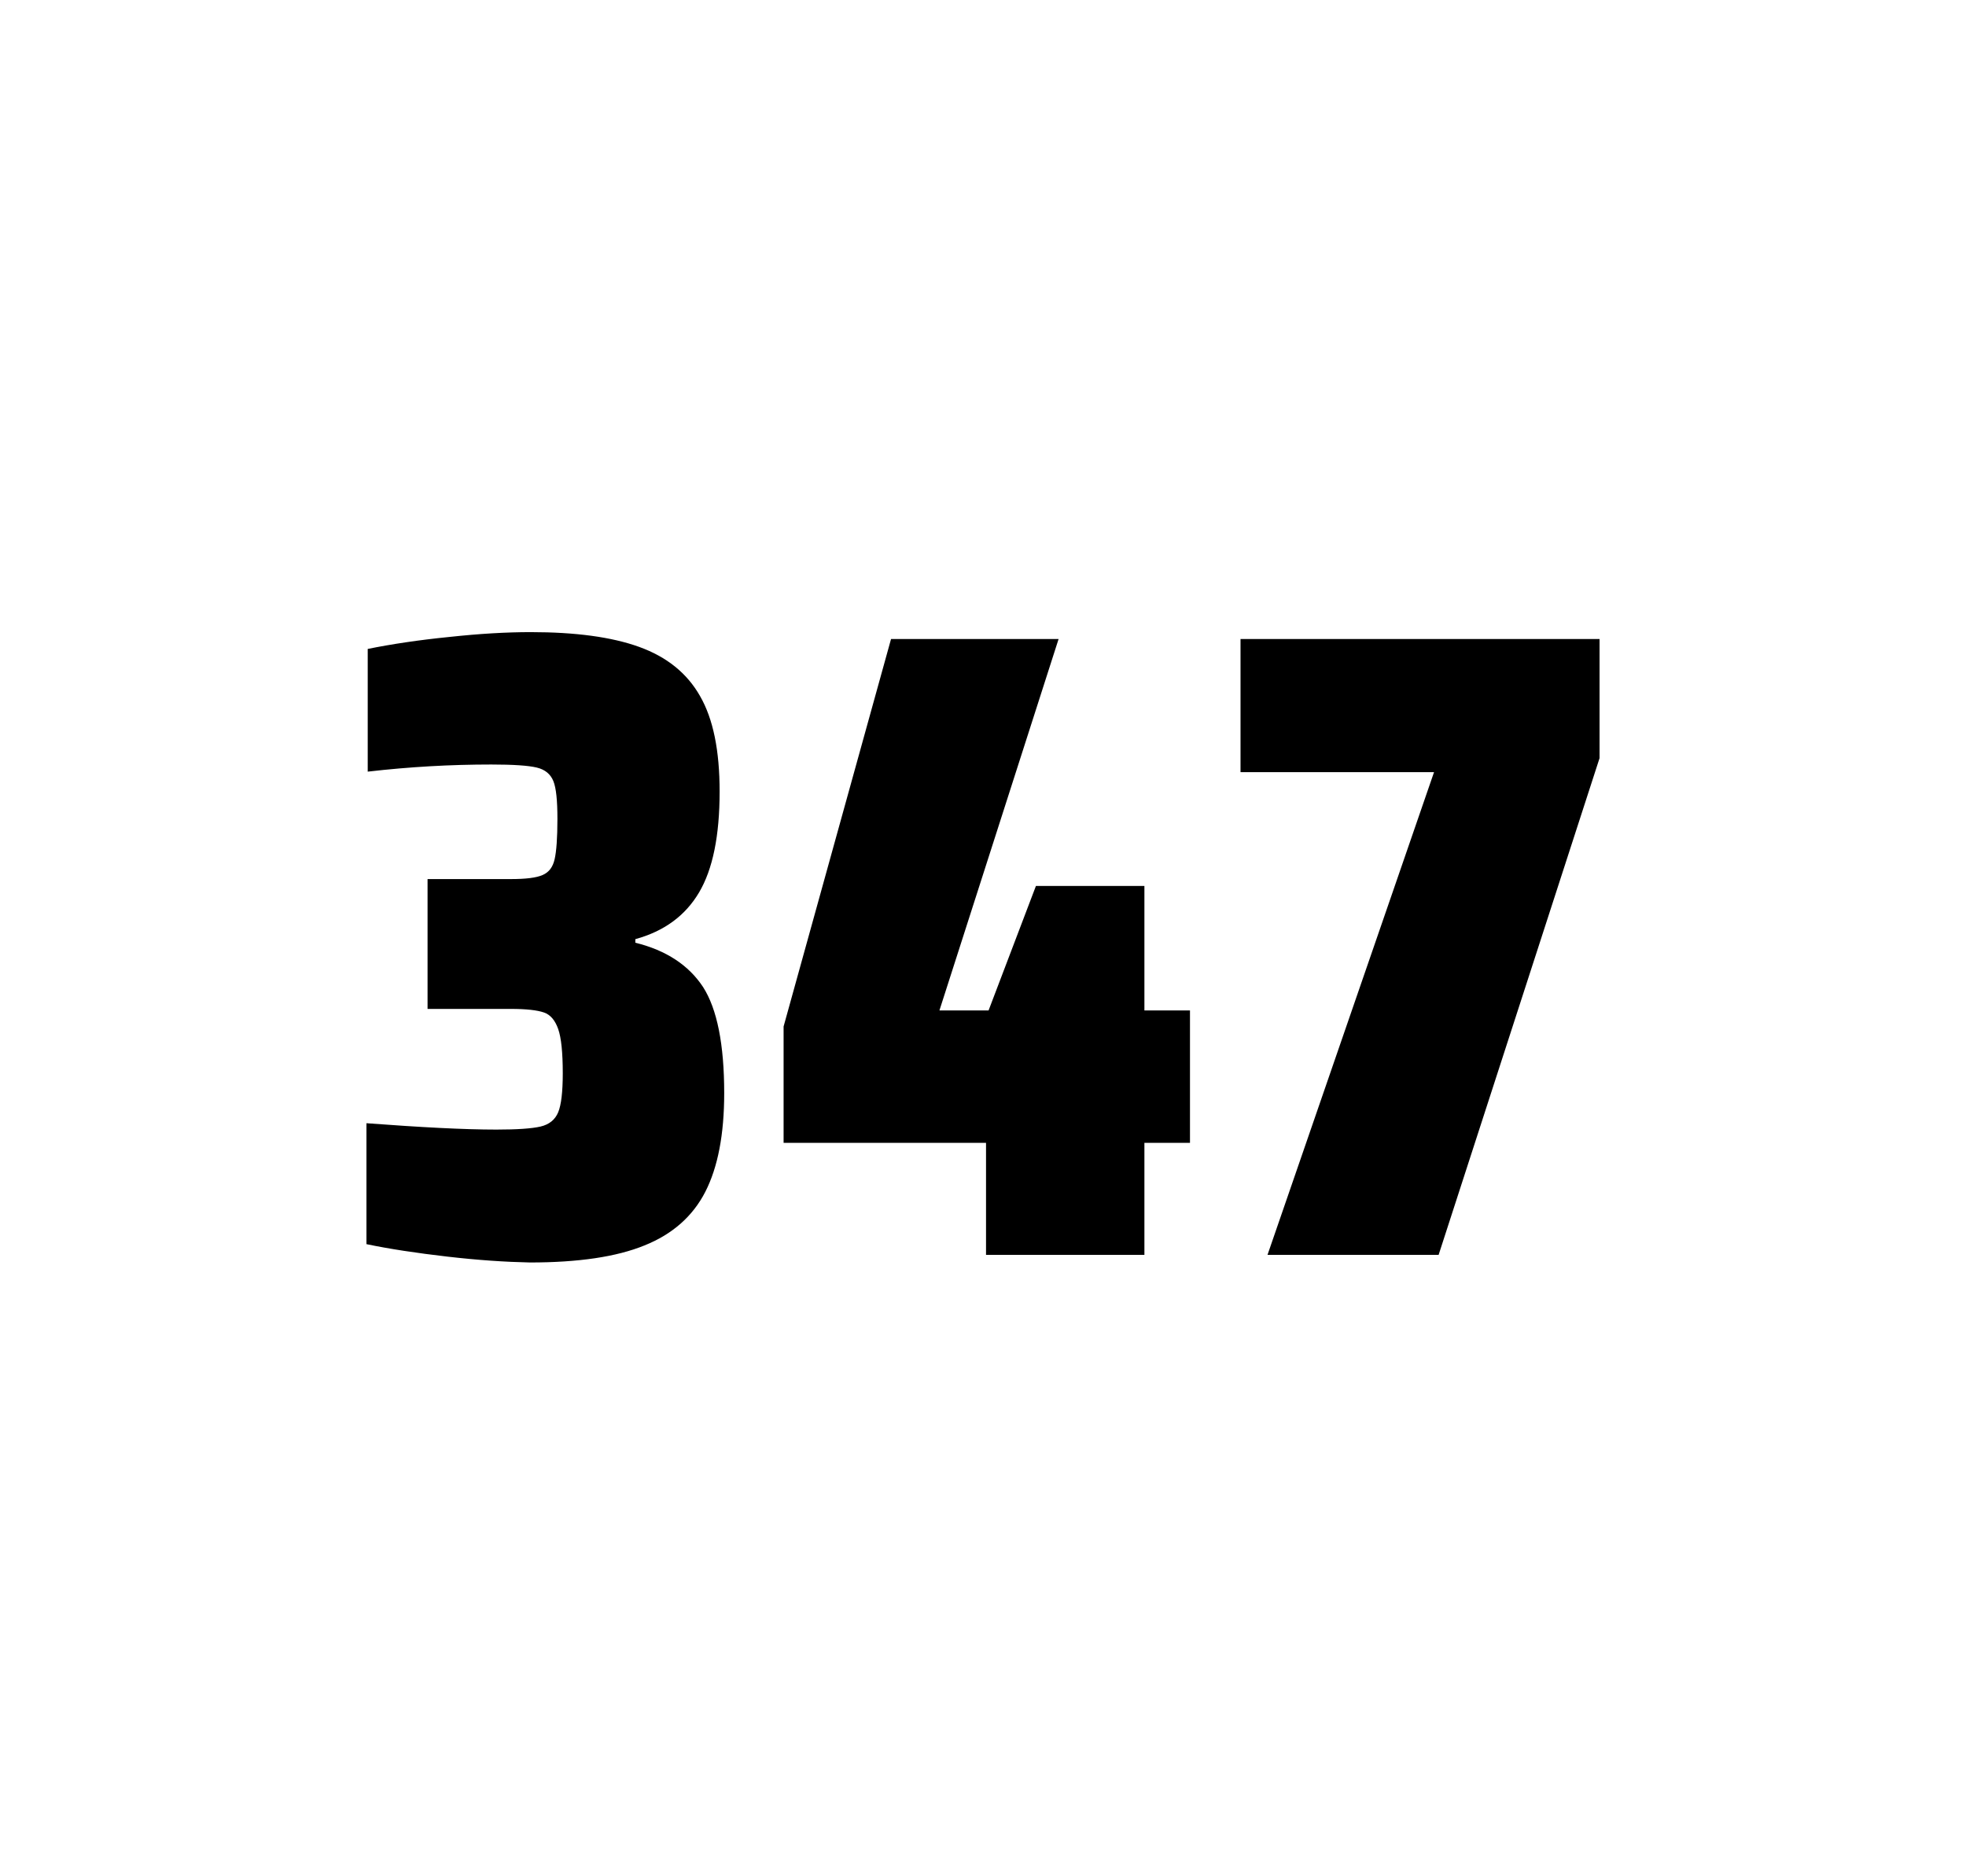
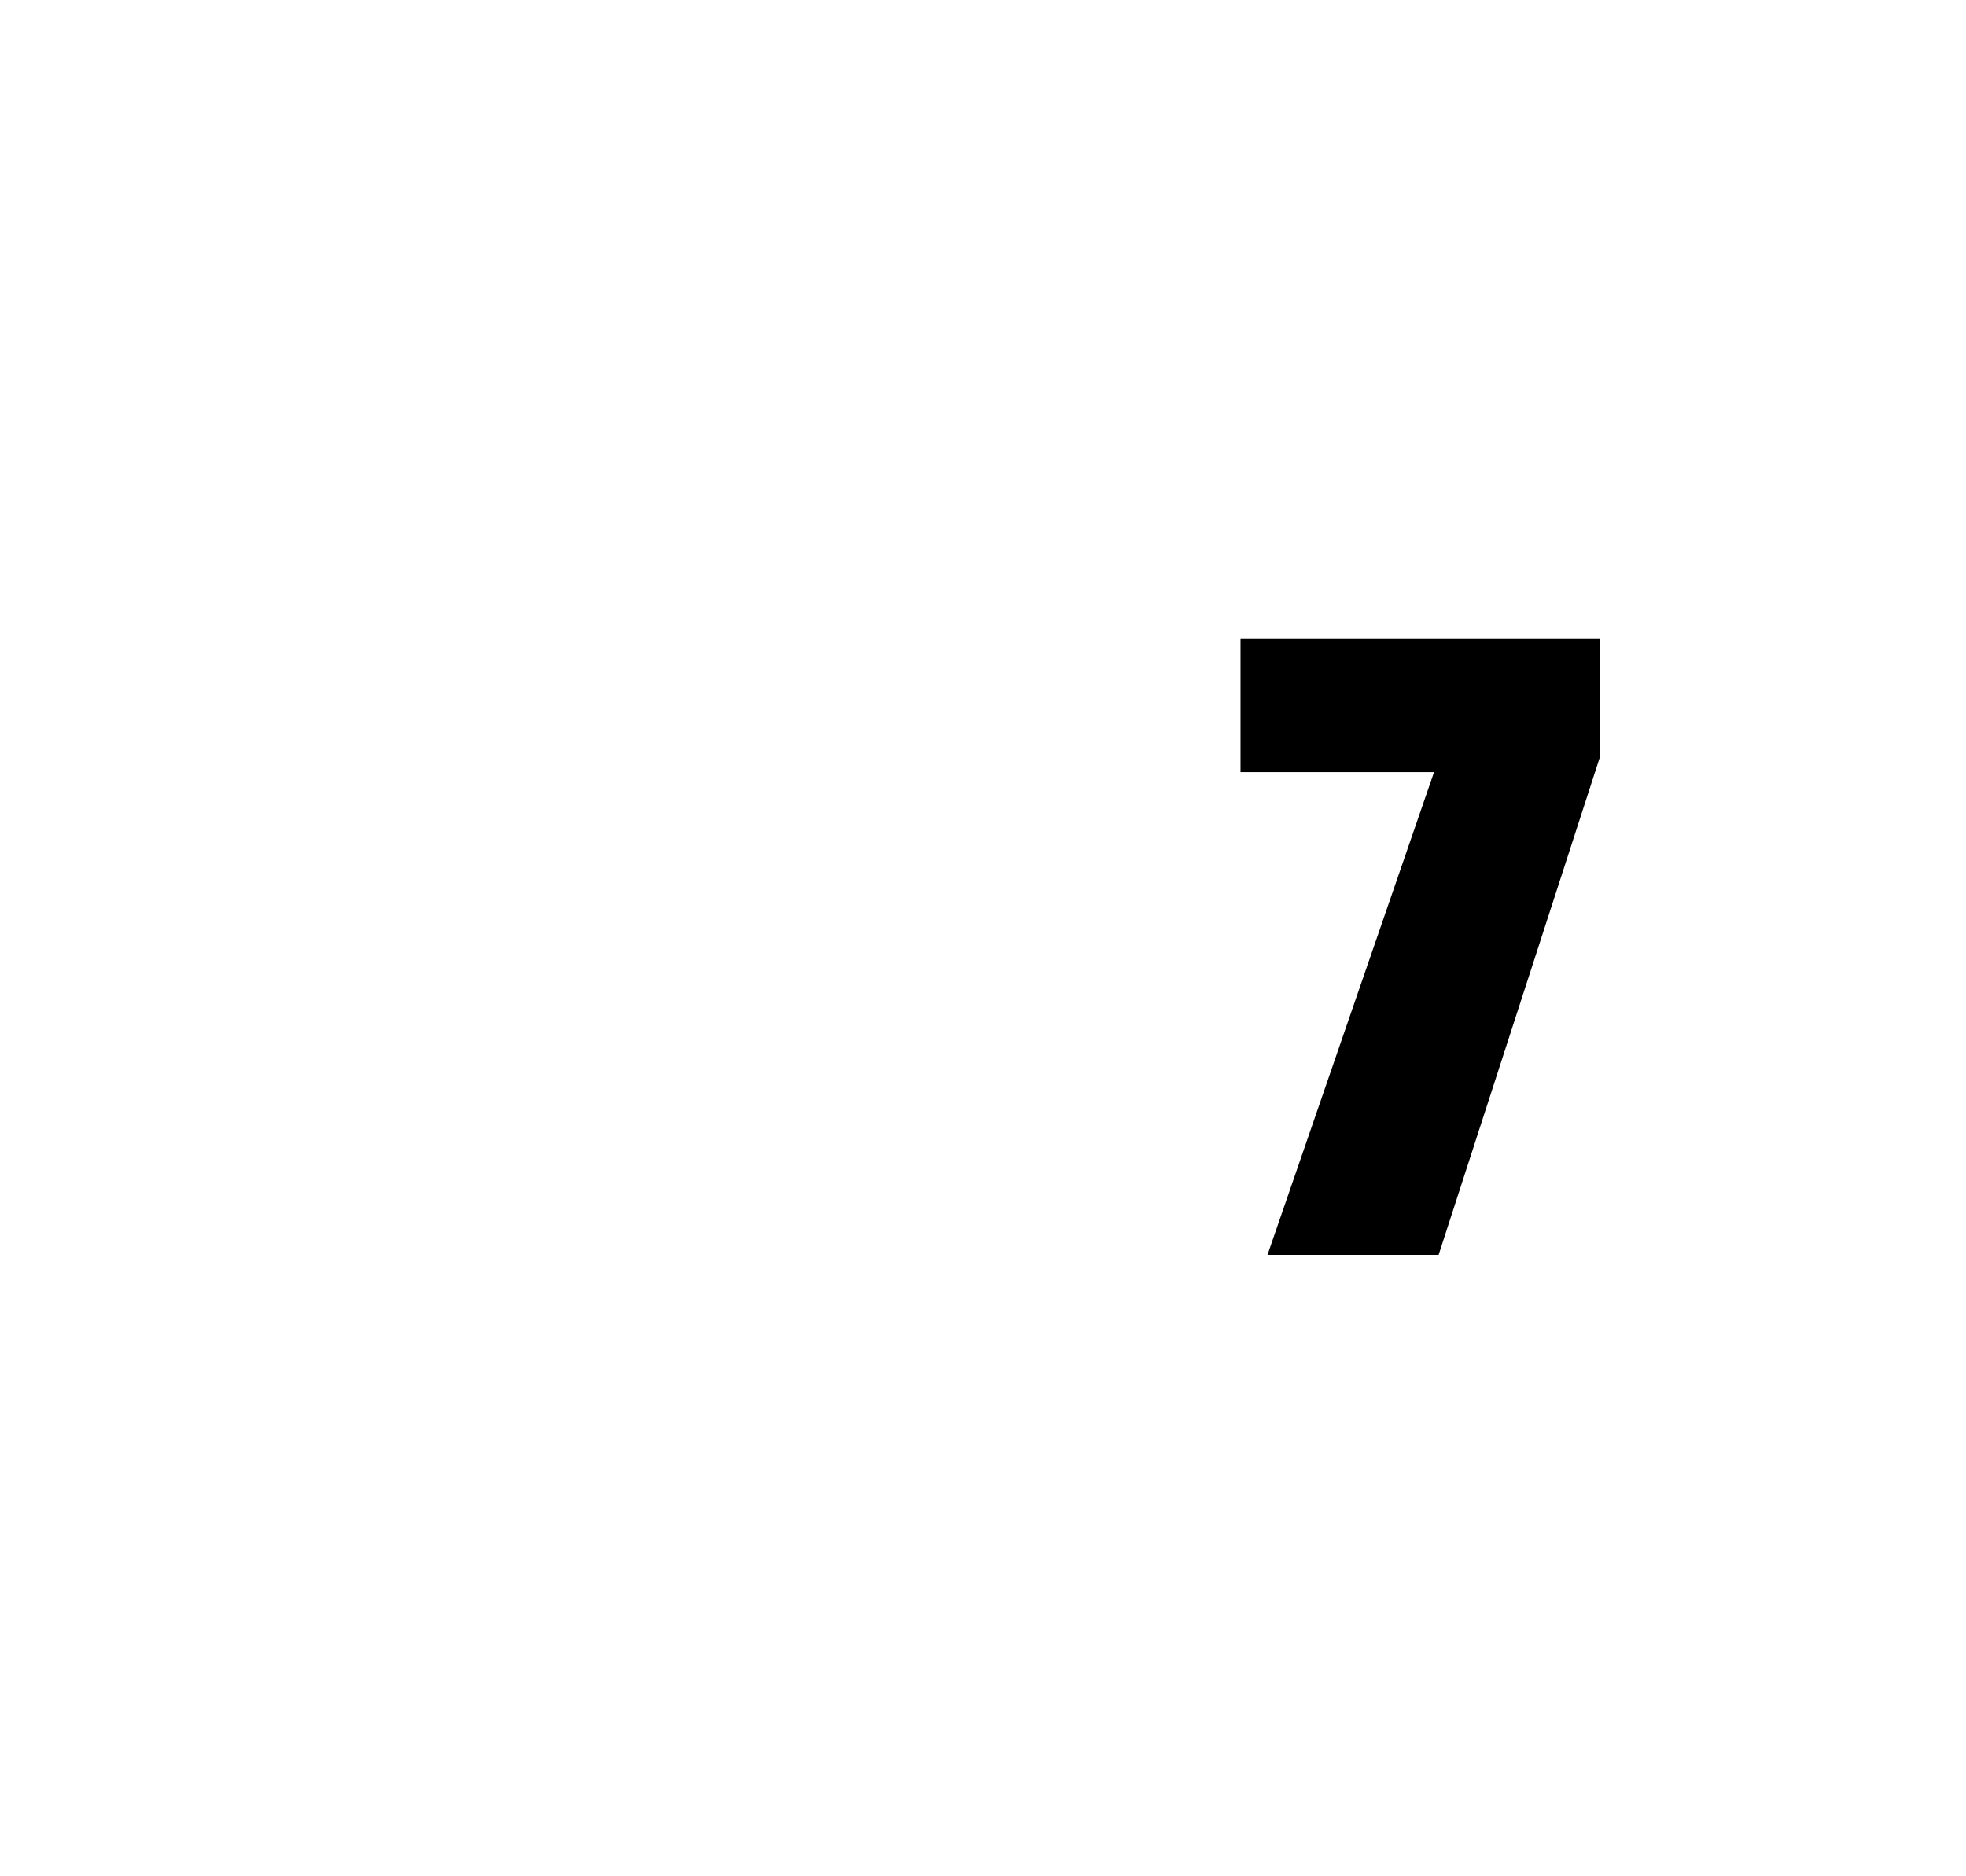
<svg xmlns="http://www.w3.org/2000/svg" version="1.1" id="wrapper" x="0px" y="0px" viewBox="0 0 772.1 737" style="enable-background:new 0 0 772.1 737;">
  <style type="text/css">
	.st0{fill:none;}
</style>
-   <path id="frame" class="st0" d="M 1.5 0 L 770.5 0 C 771.3 0 772 0.7 772 1.5 L 772 735.4 C 772 736.2 771.3 736.9 770.5 736.9 L 1.5 736.9 C 0.7 736.9 0 736.2 0 735.4 L 0 1.5 C 0 0.7 0.7 0 1.5 0 Z" />
  <g id="numbers">
-     <path id="three" d="M 175.714 493.6 C 163.614 492.2 153.014 490.6 143.914 488.7 L 143.914 441.2 C 165.214 442.8 182.214 443.7 194.914 443.7 C 203.114 443.7 208.914 443.3 212.314 442.5 C 215.714 441.7 218.014 439.8 219.214 436.9 C 220.414 434 221.014 428.9 221.014 421.6 C 221.014 413.4 220.414 407.6 219.214 404.2 C 218.014 400.8 216.214 398.6 213.614 397.7 C 211.014 396.8 206.714 396.3 200.614 396.3 L 167.914 396.3 L 167.914 345.3 L 200.614 345.3 C 206.514 345.3 210.614 344.8 213.114 343.7 C 215.614 342.6 217.114 340.6 217.814 337.5 C 218.514 334.5 218.914 329.2 218.914 321.7 C 218.914 314.4 218.414 309.5 217.314 306.8 C 216.214 304.1 214.114 302.3 210.814 301.5 C 207.514 300.7 201.514 300.3 192.914 300.3 C 177.014 300.3 160.814 301.2 144.414 303.1 L 144.414 254.9 C 153.814 253 164.414 251.4 176.414 250.2 C 188.414 248.9 199.014 248.3 208.414 248.3 C 226.014 248.3 240.214 250.2 251.014 254.1 C 261.814 258 269.814 264.4 274.914 273.4 C 280.114 282.4 282.614 294.9 282.614 310.9 C 282.614 328.3 279.914 341.5 274.514 350.6 C 269.114 359.7 260.814 365.8 249.514 368.9 L 249.514 370.3 C 261.714 373.3 270.514 379.2 276.114 387.7 C 281.614 396.3 284.414 410.2 284.414 429.4 C 284.414 445.6 281.914 458.5 277.014 468.1 C 272.114 477.7 264.114 484.8 253.114 489.2 C 242.114 493.7 227.114 495.9 208.114 495.9 C 198.514 495.7 187.814 495 175.714 493.6 Z" />
-     <path id="four" d="M 387.238 492.9 L 387.238 448.9 L 307.738 448.9 L 307.738 403.2 L 349.938 251 L 415.738 251 L 368.938 396.9 L 388.238 396.9 L 406.838 348 L 449.438 348 L 449.438 396.9 L 467.338 396.9 L 467.338 448.9 L 449.438 448.9 L 449.438 492.9 L 387.238 492.9 Z" />
    <path id="seven" d="M 497.786 492.9 L 563.186 303.3 L 487.186 303.3 L 487.186 251 L 628.186 251 L 628.186 297.8 L 564.986 492.9 L 497.786 492.9 Z" />
  </g>
</svg>